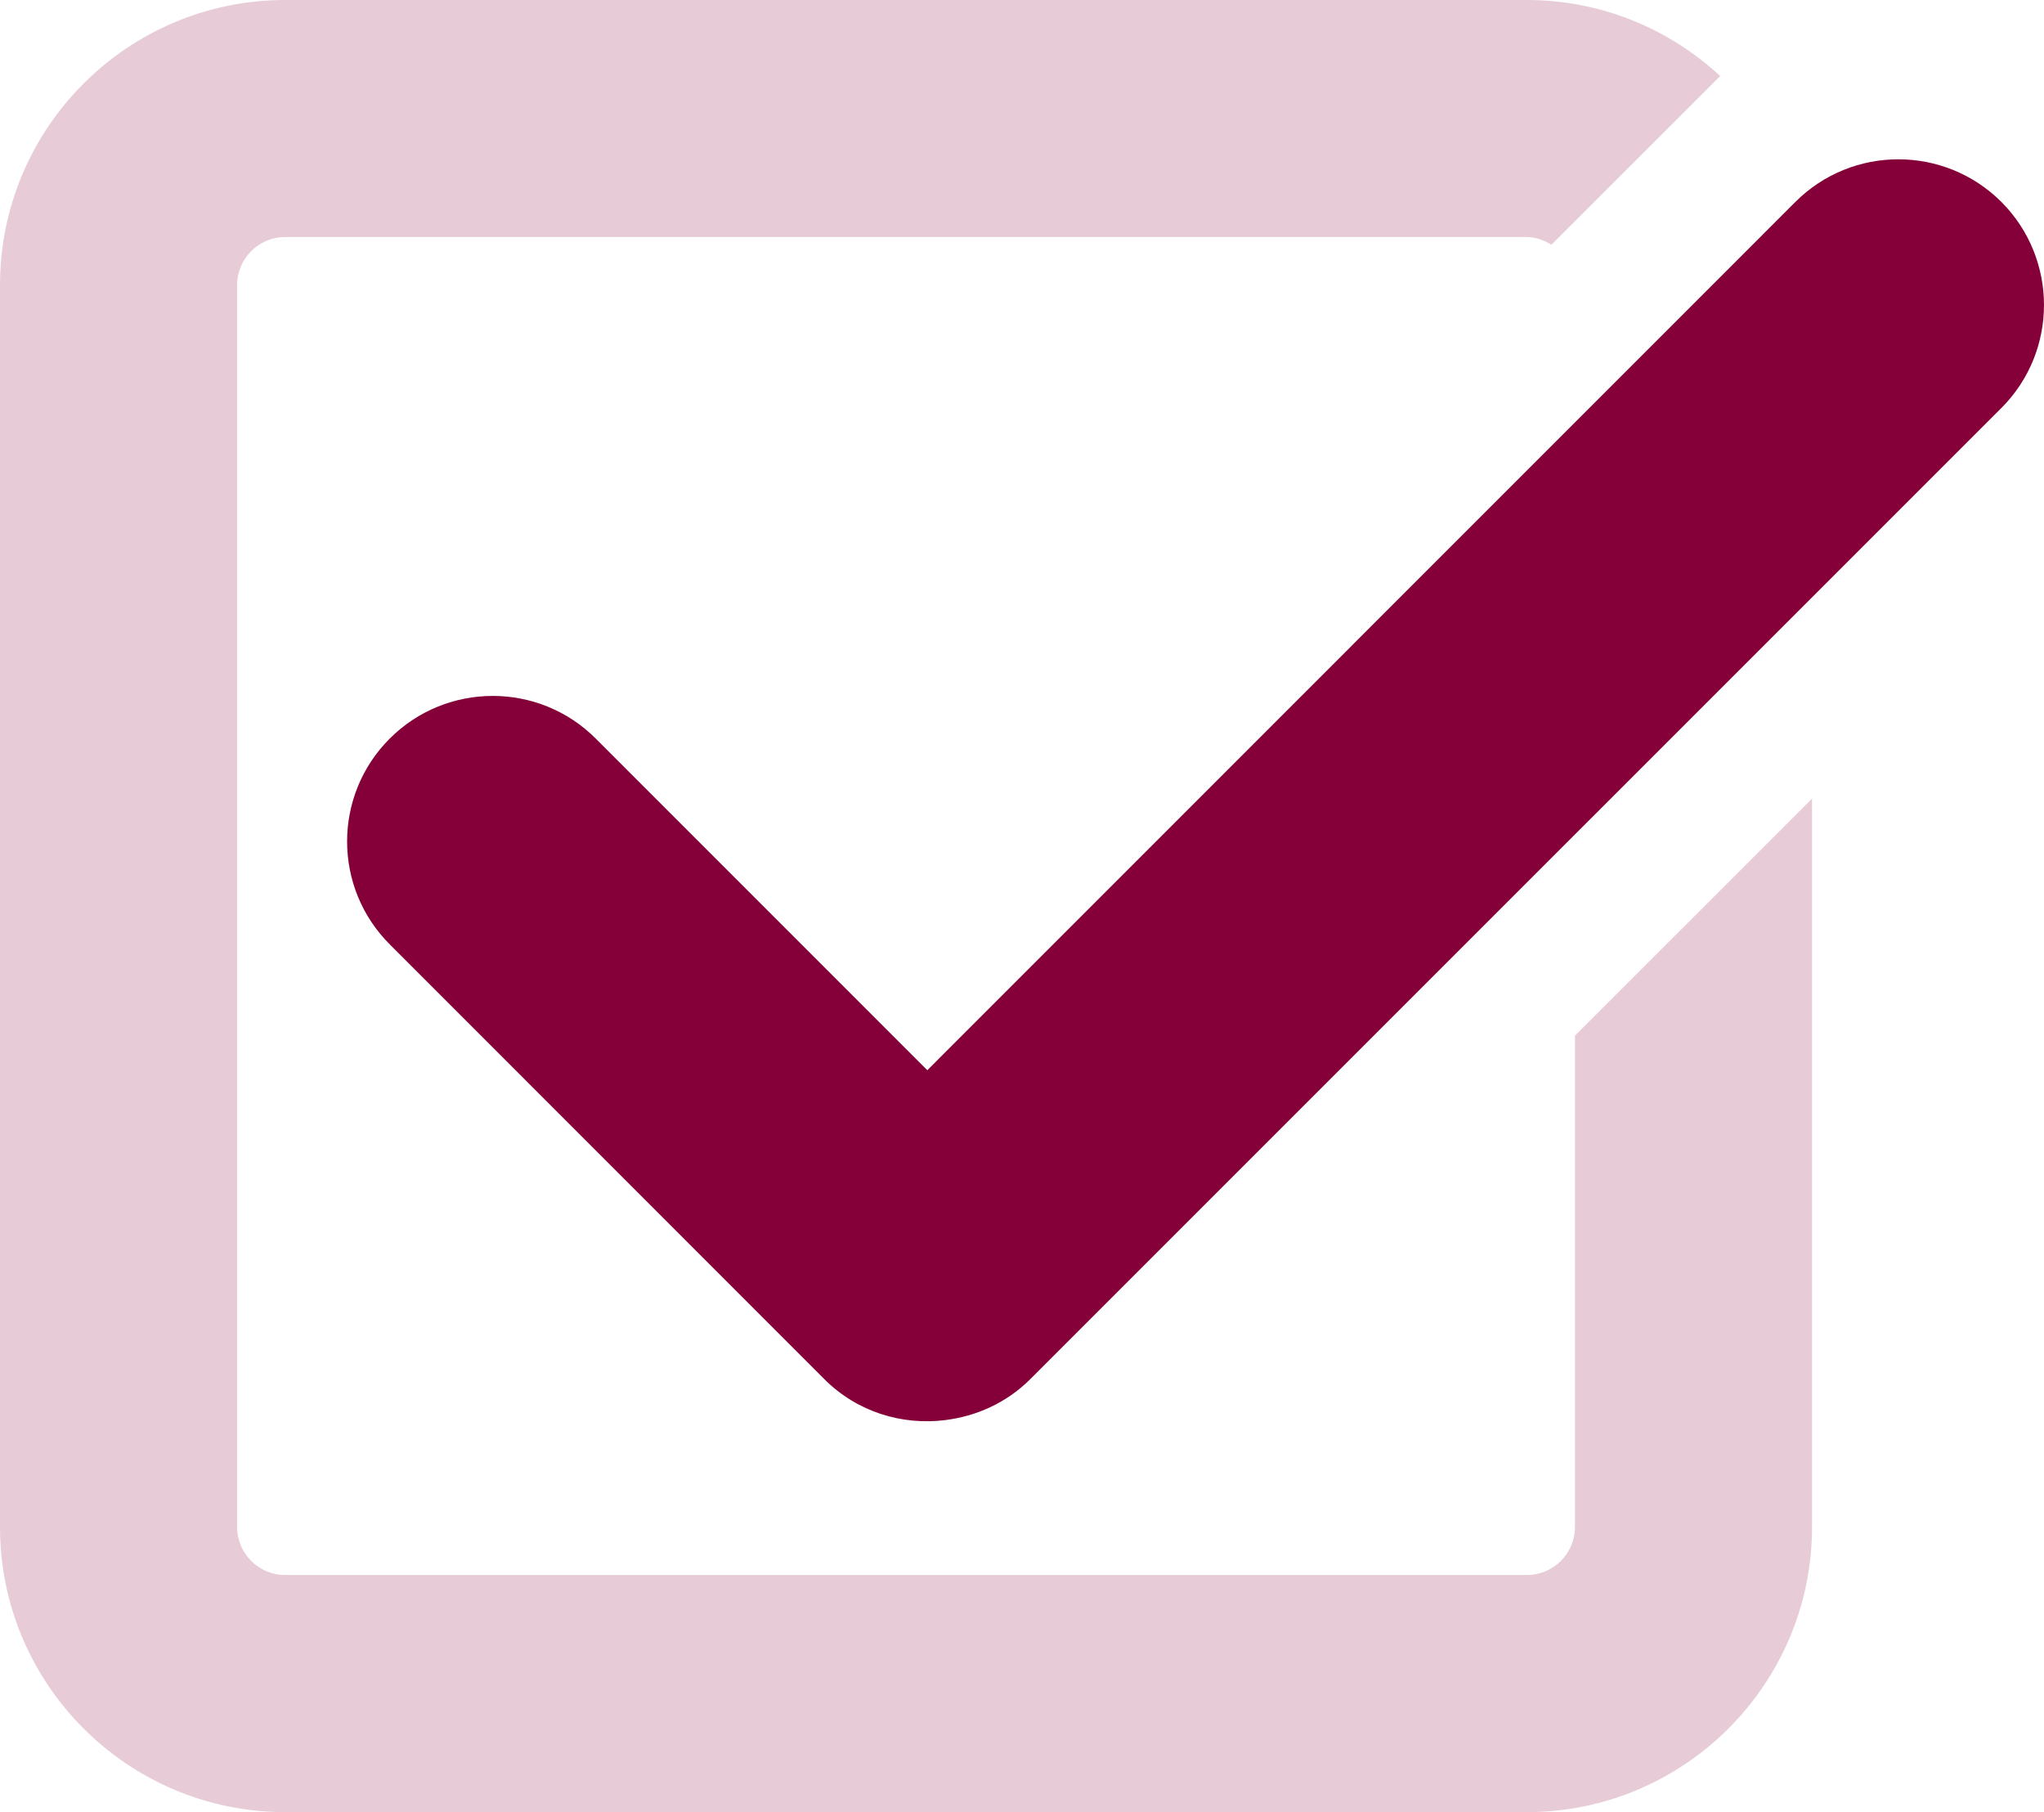
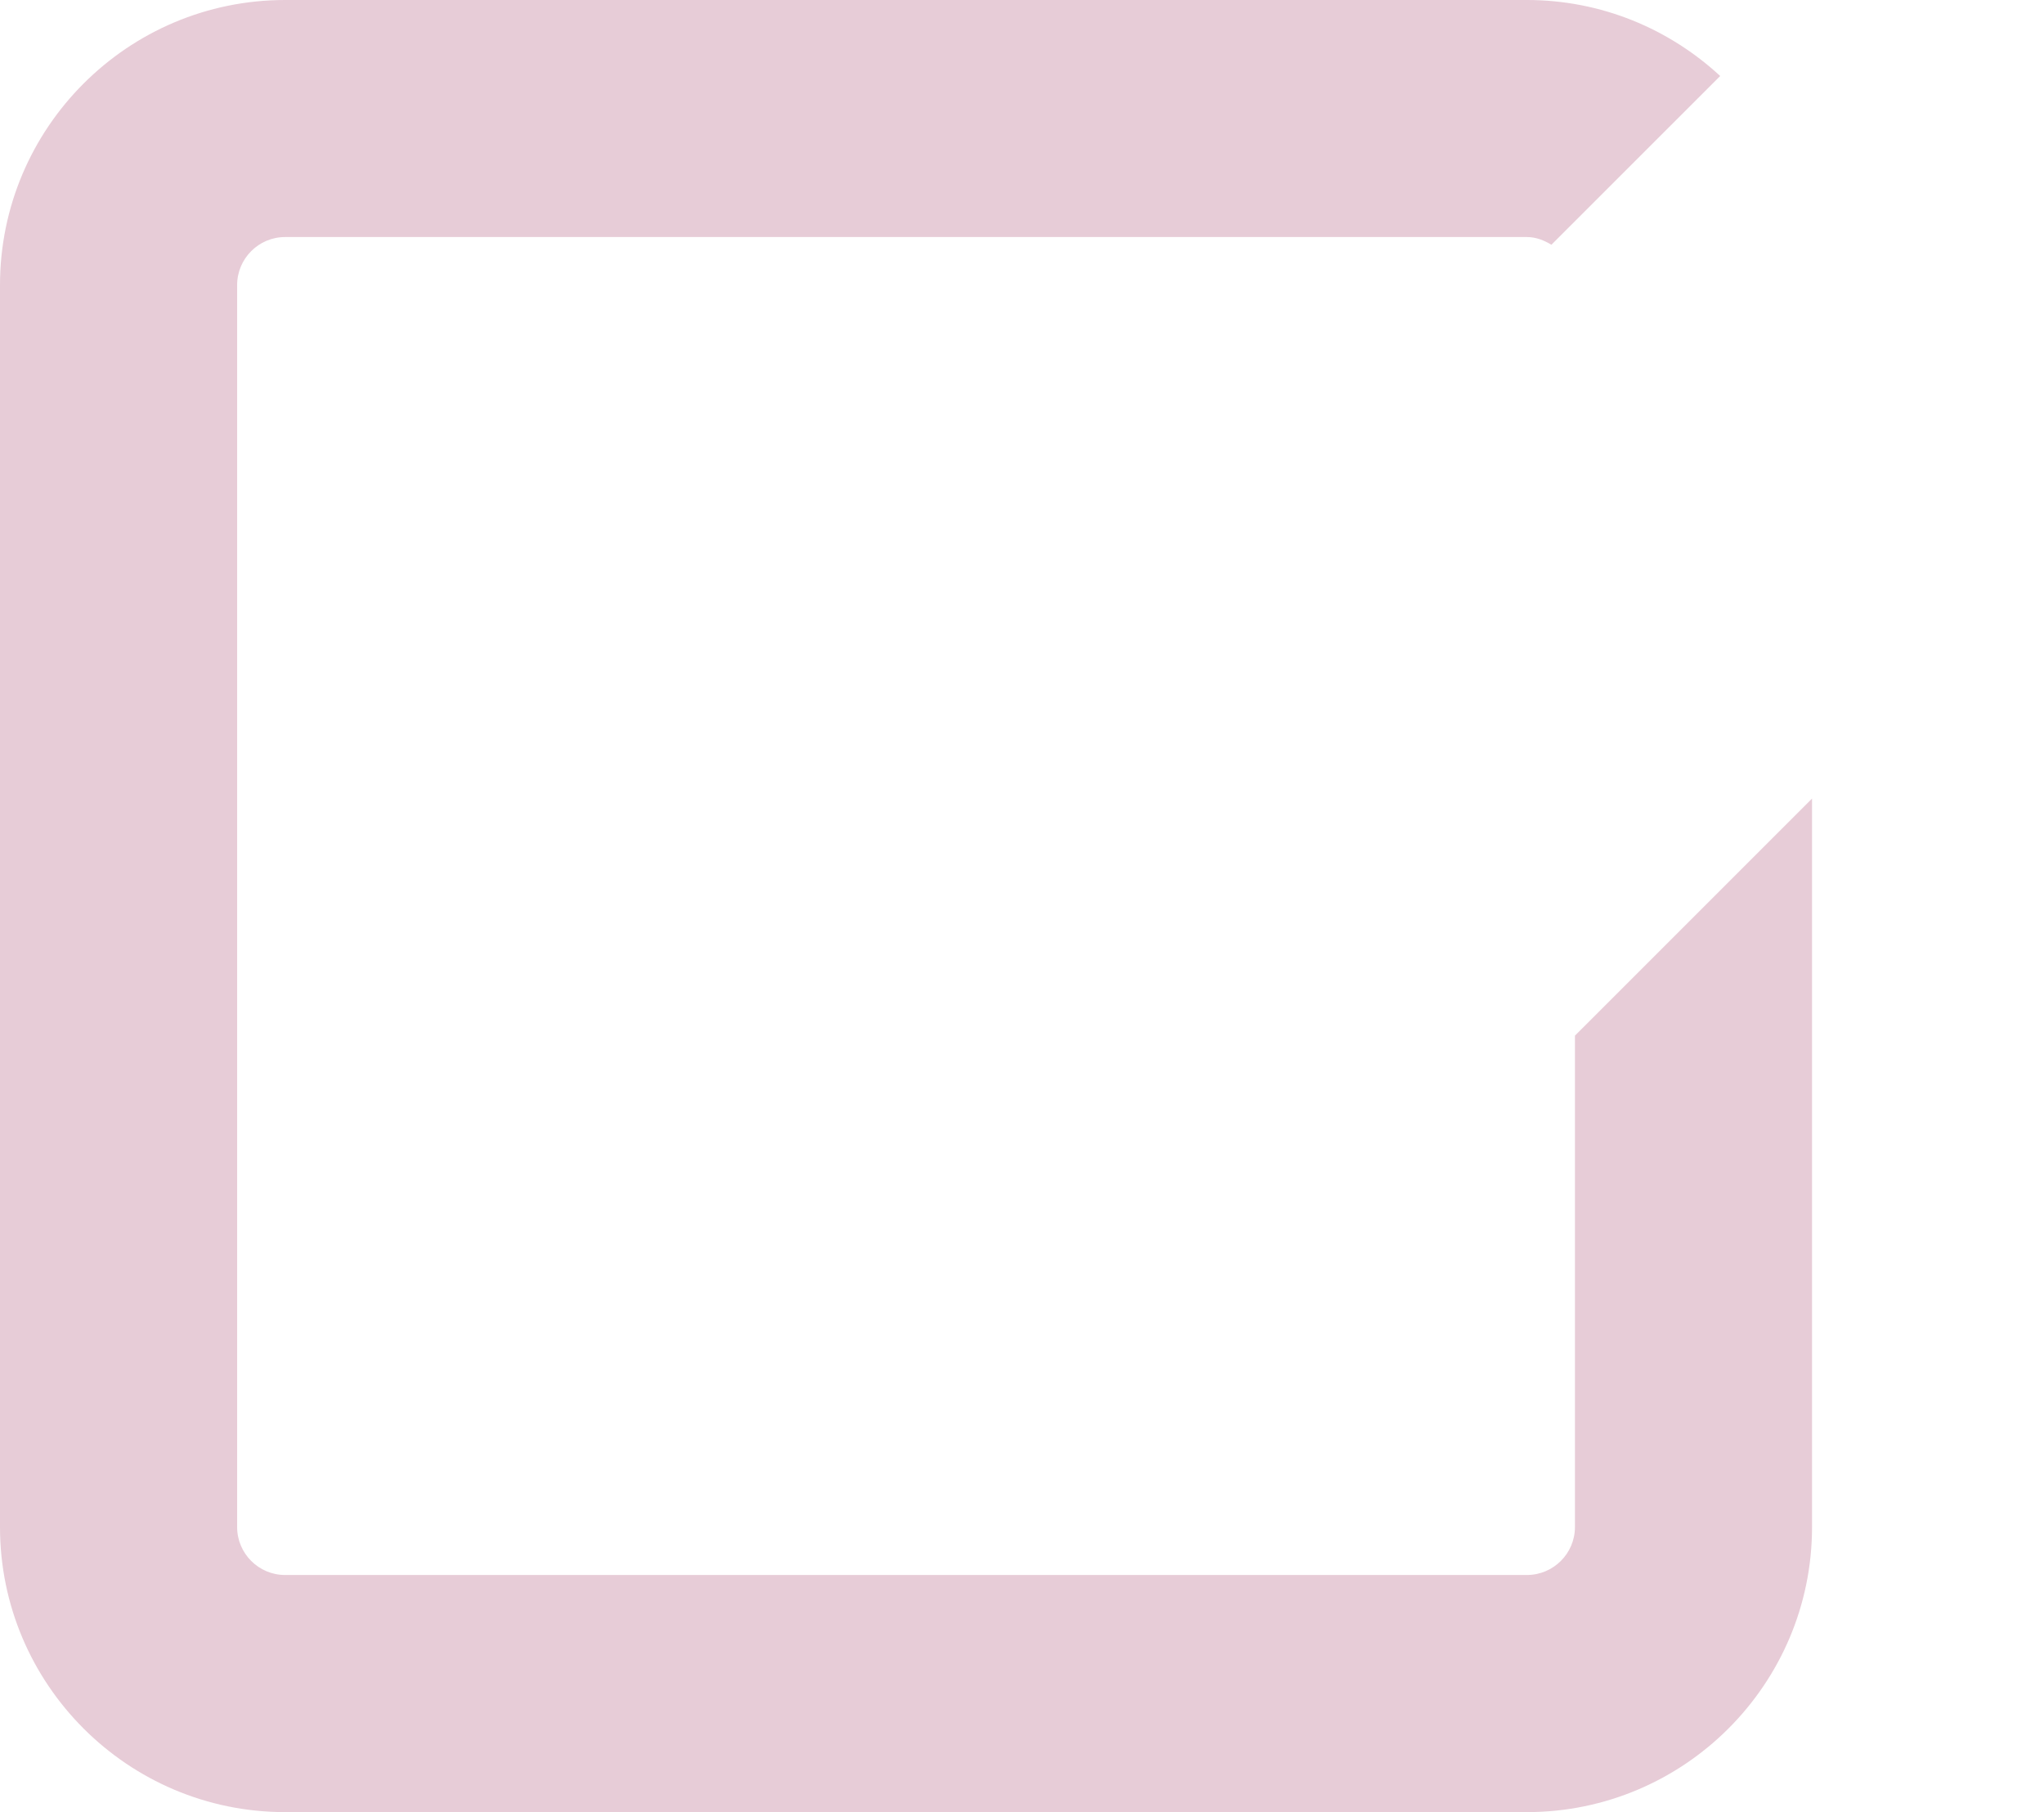
<svg xmlns="http://www.w3.org/2000/svg" id="Layer_2" viewBox="0 0 54.253 48.093">
  <defs>
    <style>.cls-1{fill:#e7ccd7;}.cls-1,.cls-2{stroke-width:0px;}.cls-2{fill:#850038;}</style>
  </defs>
  <g id="Layer_1-2">
    <path class="cls-1" d="M41.803,27.486v13.042c0,.7-.571,1.272-1.277,1.272H7.568c-.704,0-1.274-.572-1.274-1.272V7.566c0-.702.57-1.275,1.274-1.275h32.958c.245,0,.46.088.652.205l4.48-4.479c-1.35-1.248-3.148-2.017-5.132-2.017H7.568C3.393,0,0,3.392,0,7.566v32.962c0,4.171,3.393,7.565,7.568,7.565h32.958c4.177,0,7.57-3.394,7.57-7.565v-19.334l-6.293,6.292Z" />
-     <path class="cls-2" d="M53.123,5.36c-1.512-1.509-3.96-1.51-5.47,0l-23.04,23.043-8.801-8.802c-1.507-1.509-3.958-1.508-5.467,0-1.51,1.51-1.51,3.957.003,5.465l11.533,11.537c.875.876,2.067,1.228,3.206,1.086.824-.102,1.625-.454,2.258-1.086l25.778-25.776c1.506-1.508,1.506-3.956,0-5.467" />
  </g>
</svg>